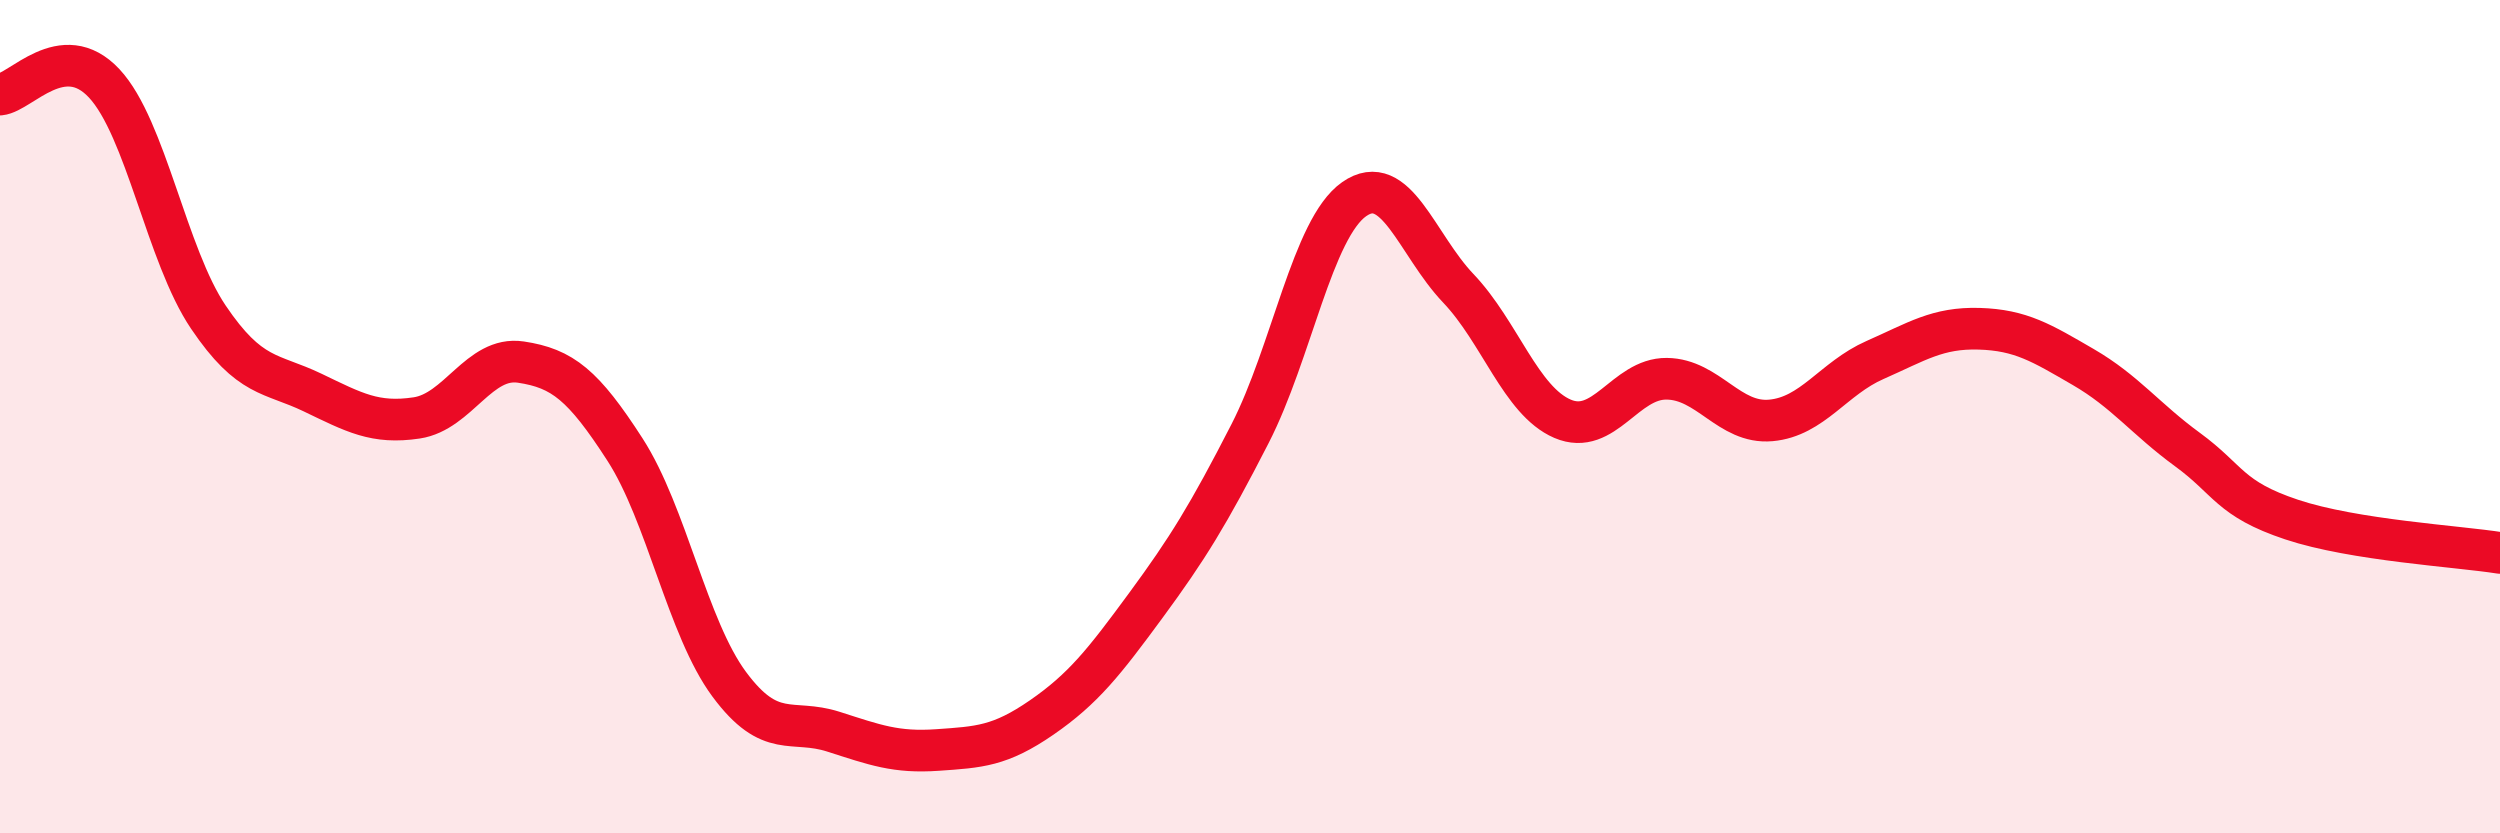
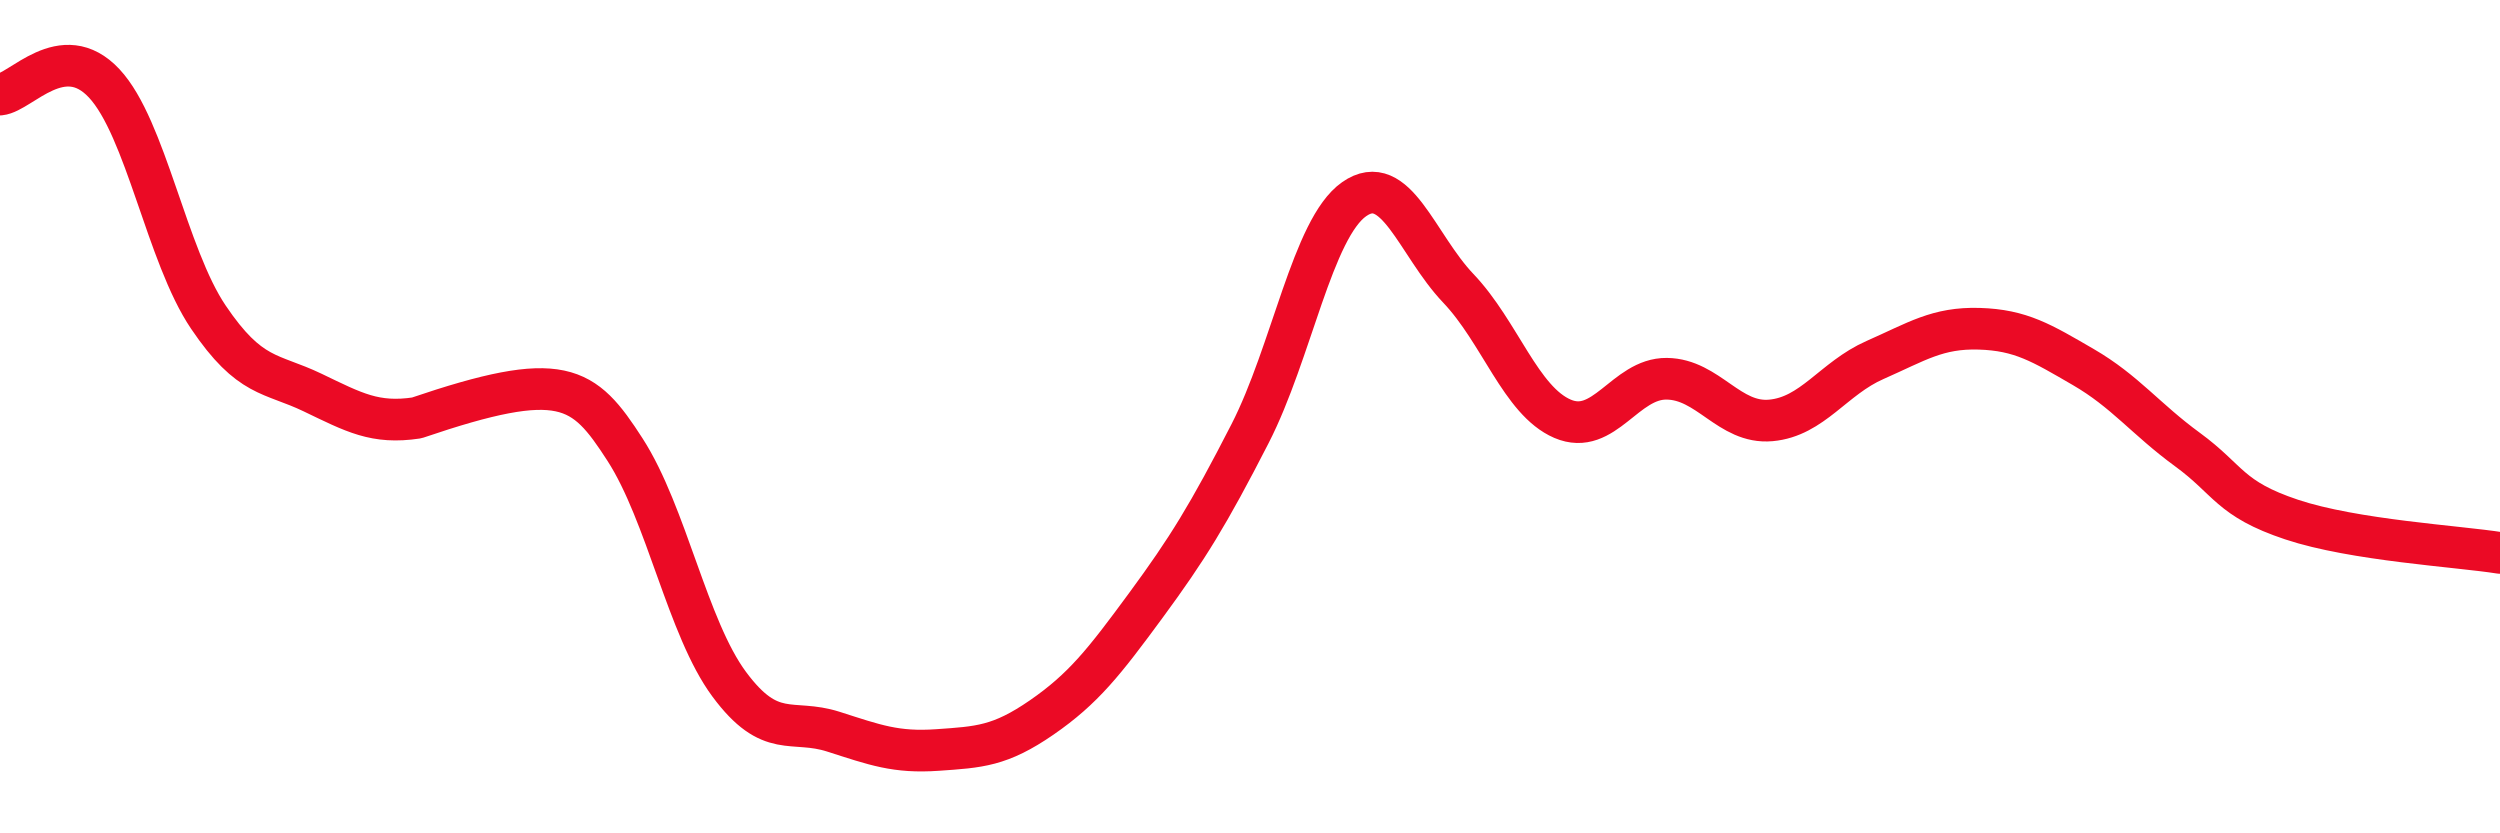
<svg xmlns="http://www.w3.org/2000/svg" width="60" height="20" viewBox="0 0 60 20">
-   <path d="M 0,2.27 C 0.5,2.22 1.5,0.93 2.5,2 C 3.5,3.07 4,6.13 5,7.61 C 6,9.09 6.5,8.94 7.5,9.42 C 8.5,9.9 9,10.18 10,10.03 C 11,9.88 11.5,8.54 12.5,8.69 C 13.5,8.84 14,9.24 15,10.79 C 16,12.34 16.5,15.07 17.5,16.42 C 18.5,17.77 19,17.24 20,17.56 C 21,17.88 21.5,18.07 22.5,18 C 23.5,17.93 24,17.91 25,17.22 C 26,16.53 26.5,15.89 27.5,14.53 C 28.5,13.17 29,12.36 30,10.41 C 31,8.46 31.5,5.48 32.5,4.78 C 33.5,4.08 34,5.87 35,6.92 C 36,7.97 36.5,9.62 37.5,10.05 C 38.5,10.48 39,9.08 40,9.09 C 41,9.1 41.5,10.18 42.5,10.09 C 43.5,10 44,9.08 45,8.64 C 46,8.2 46.5,7.86 47.5,7.89 C 48.5,7.92 49,8.23 50,8.81 C 51,9.39 51.5,10.06 52.5,10.79 C 53.5,11.52 53.5,11.97 55,12.47 C 56.5,12.97 59,13.11 60,13.27L60 20L0 20Z" fill="#EB0A25" opacity="0.1" stroke-linecap="round" stroke-linejoin="round" />
-   <path d="M 0,2.27 C 0.5,2.22 1.5,0.93 2.5,2 C 3.5,3.07 4,6.13 5,7.61 C 6,9.09 6.5,8.94 7.5,9.42 C 8.5,9.9 9,10.18 10,10.03 C 11,9.88 11.5,8.54 12.5,8.69 C 13.5,8.84 14,9.24 15,10.79 C 16,12.34 16.5,15.07 17.5,16.42 C 18.5,17.77 19,17.24 20,17.56 C 21,17.88 21.5,18.07 22.5,18 C 23.5,17.93 24,17.91 25,17.22 C 26,16.53 26.5,15.89 27.5,14.53 C 28.5,13.17 29,12.36 30,10.41 C 31,8.46 31.5,5.48 32.5,4.78 C 33.5,4.08 34,5.87 35,6.92 C 36,7.97 36.5,9.62 37.5,10.05 C 38.5,10.48 39,9.08 40,9.09 C 41,9.1 41.5,10.18 42.5,10.09 C 43.5,10 44,9.08 45,8.64 C 46,8.2 46.5,7.86 47.5,7.89 C 48.5,7.92 49,8.23 50,8.81 C 51,9.39 51.5,10.06 52.5,10.79 C 53.5,11.52 53.5,11.97 55,12.47 C 56.5,12.97 59,13.11 60,13.27" stroke="#EB0A25" stroke-width="1" fill="none" stroke-linecap="round" stroke-linejoin="round" />
+   <path d="M 0,2.27 C 0.5,2.22 1.5,0.93 2.5,2 C 3.5,3.07 4,6.13 5,7.61 C 6,9.09 6.5,8.94 7.5,9.42 C 8.5,9.9 9,10.18 10,10.03 C 13.5,8.84 14,9.24 15,10.79 C 16,12.34 16.5,15.07 17.5,16.42 C 18.5,17.77 19,17.24 20,17.56 C 21,17.88 21.5,18.07 22.5,18 C 23.5,17.93 24,17.91 25,17.22 C 26,16.53 26.5,15.89 27.5,14.53 C 28.5,13.17 29,12.36 30,10.41 C 31,8.46 31.5,5.48 32.5,4.78 C 33.5,4.08 34,5.87 35,6.92 C 36,7.97 36.5,9.62 37.5,10.05 C 38.5,10.48 39,9.08 40,9.09 C 41,9.1 41.5,10.18 42.5,10.09 C 43.5,10 44,9.08 45,8.64 C 46,8.2 46.5,7.86 47.5,7.89 C 48.5,7.92 49,8.23 50,8.81 C 51,9.39 51.5,10.06 52.5,10.79 C 53.5,11.52 53.5,11.97 55,12.47 C 56.5,12.97 59,13.11 60,13.27" stroke="#EB0A25" stroke-width="1" fill="none" stroke-linecap="round" stroke-linejoin="round" />
</svg>